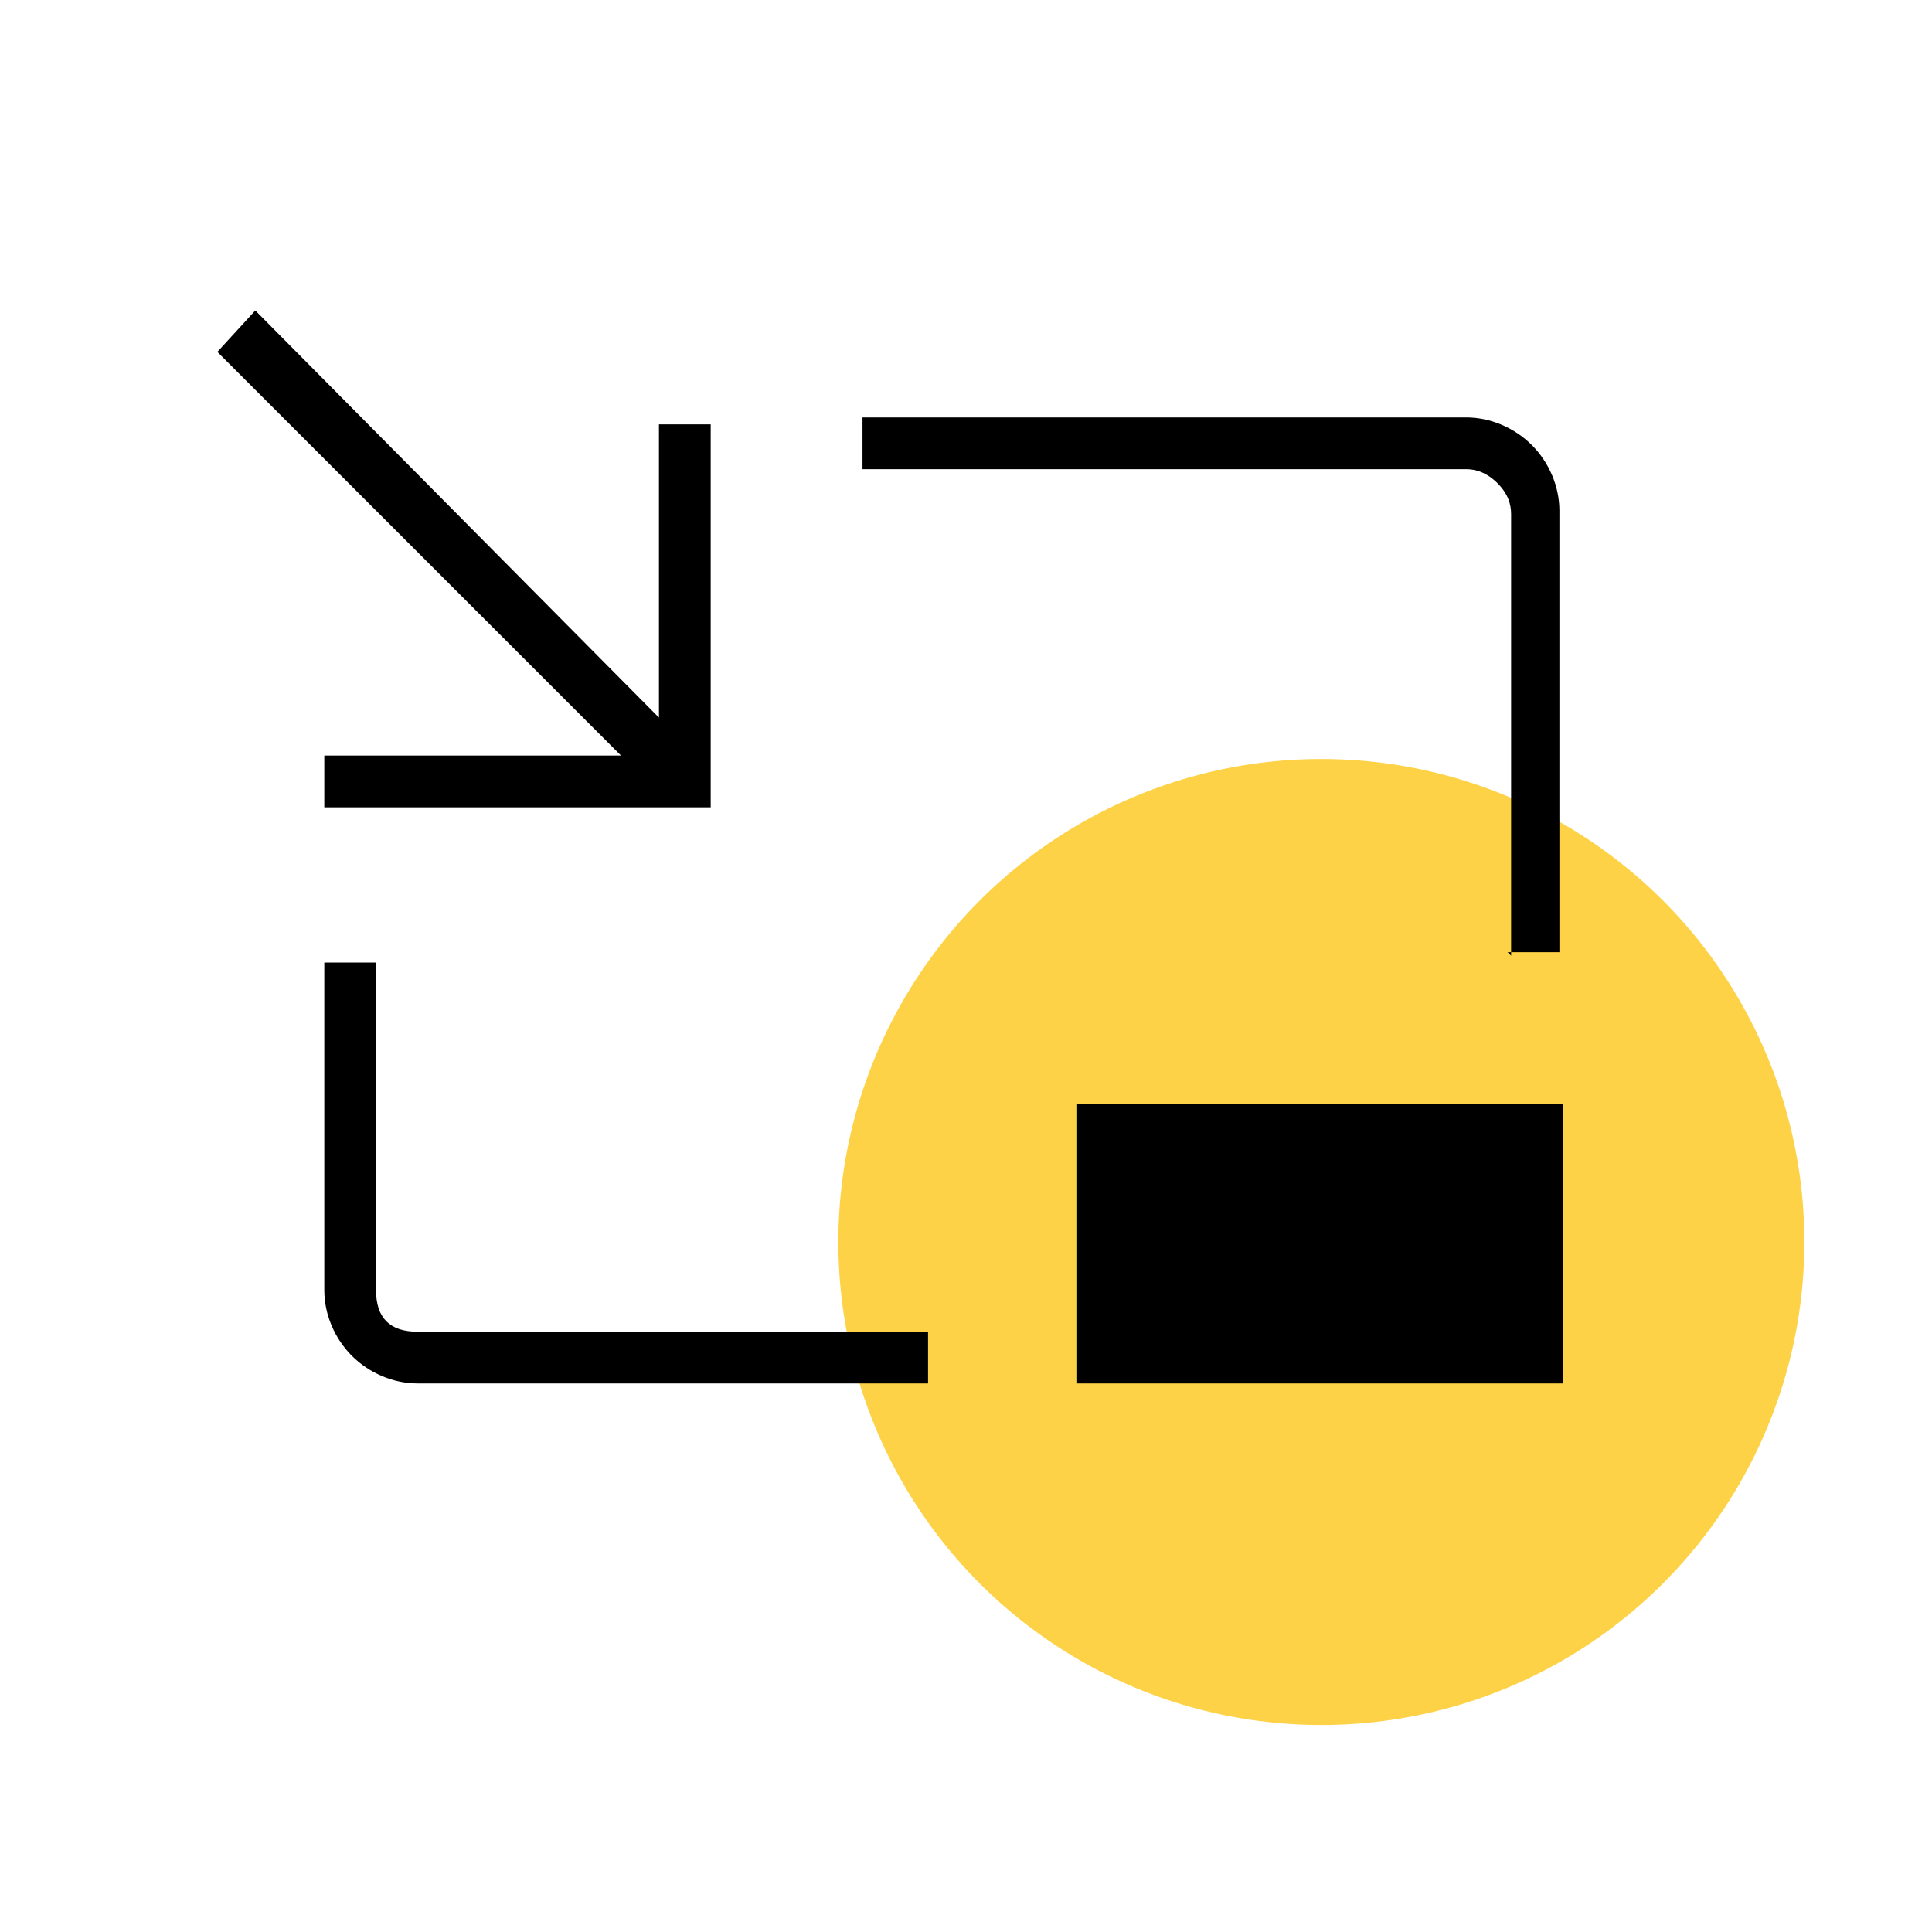
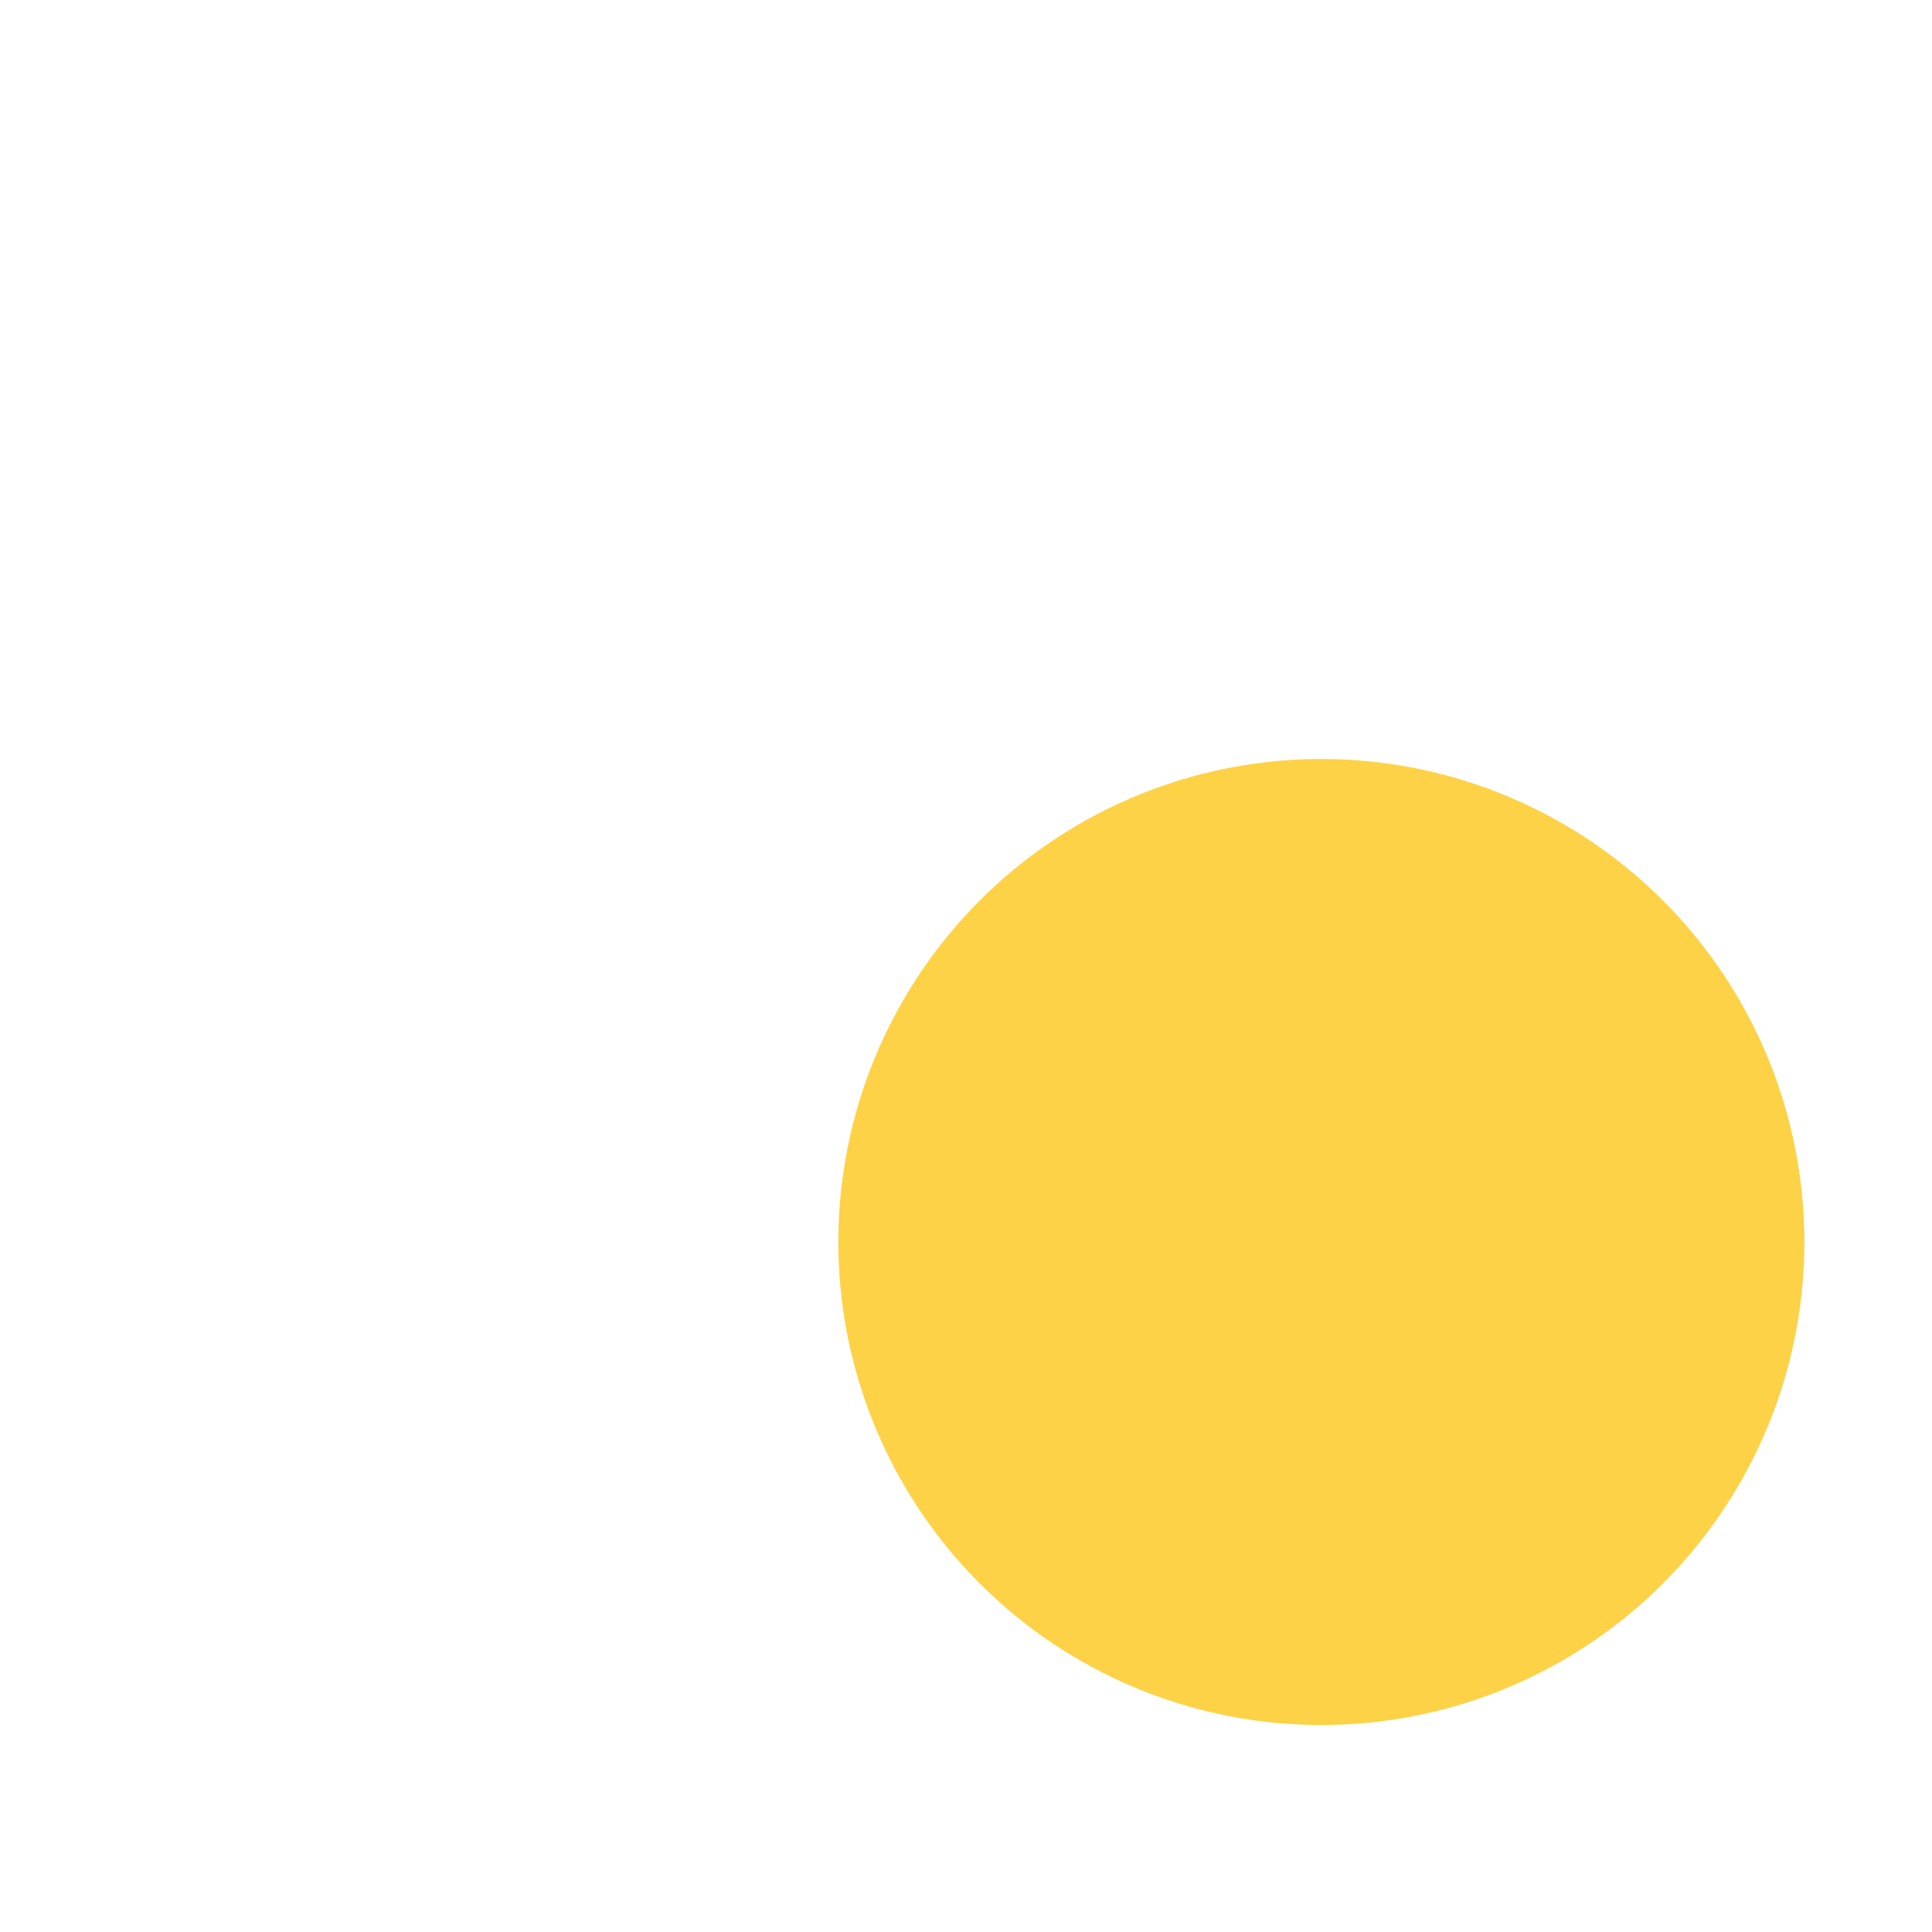
<svg xmlns="http://www.w3.org/2000/svg" id="Livello_1" version="1.1" viewBox="0 0 56 56">
  <defs>
    <style>
      .st0 {
        fill: #fed246;
      }
    </style>
  </defs>
  <circle class="st0" cx="38.3" cy="36" r="14" />
-   <path d="M9.4,23.4v-1.5h8.6L6.3,10.2l1.1-1.2,11.7,11.8v-8.5h1.5v11.1h-11.1ZM12.1,40.1c-.7,0-1.4-.3-1.9-.8-.5-.5-.8-1.2-.8-1.9v-9.5h1.5v9.5c0,.4.1.7.3.9.2.2.5.3.9.3h14.8v1.5s-14.8,0-14.8,0ZM43.8,27.7v-12.8c0-.3-.1-.6-.4-.9-.2-.2-.5-.4-.9-.4h-17.5v-1.5h17.5c.7,0,1.4.3,1.9.8s.8,1.2.8,1.9v12.8s-1.5,0-1.5,0ZM31.2,40.1v-8.1h14.1v8.1s-14.1,0-14.1,0Z" />
</svg>